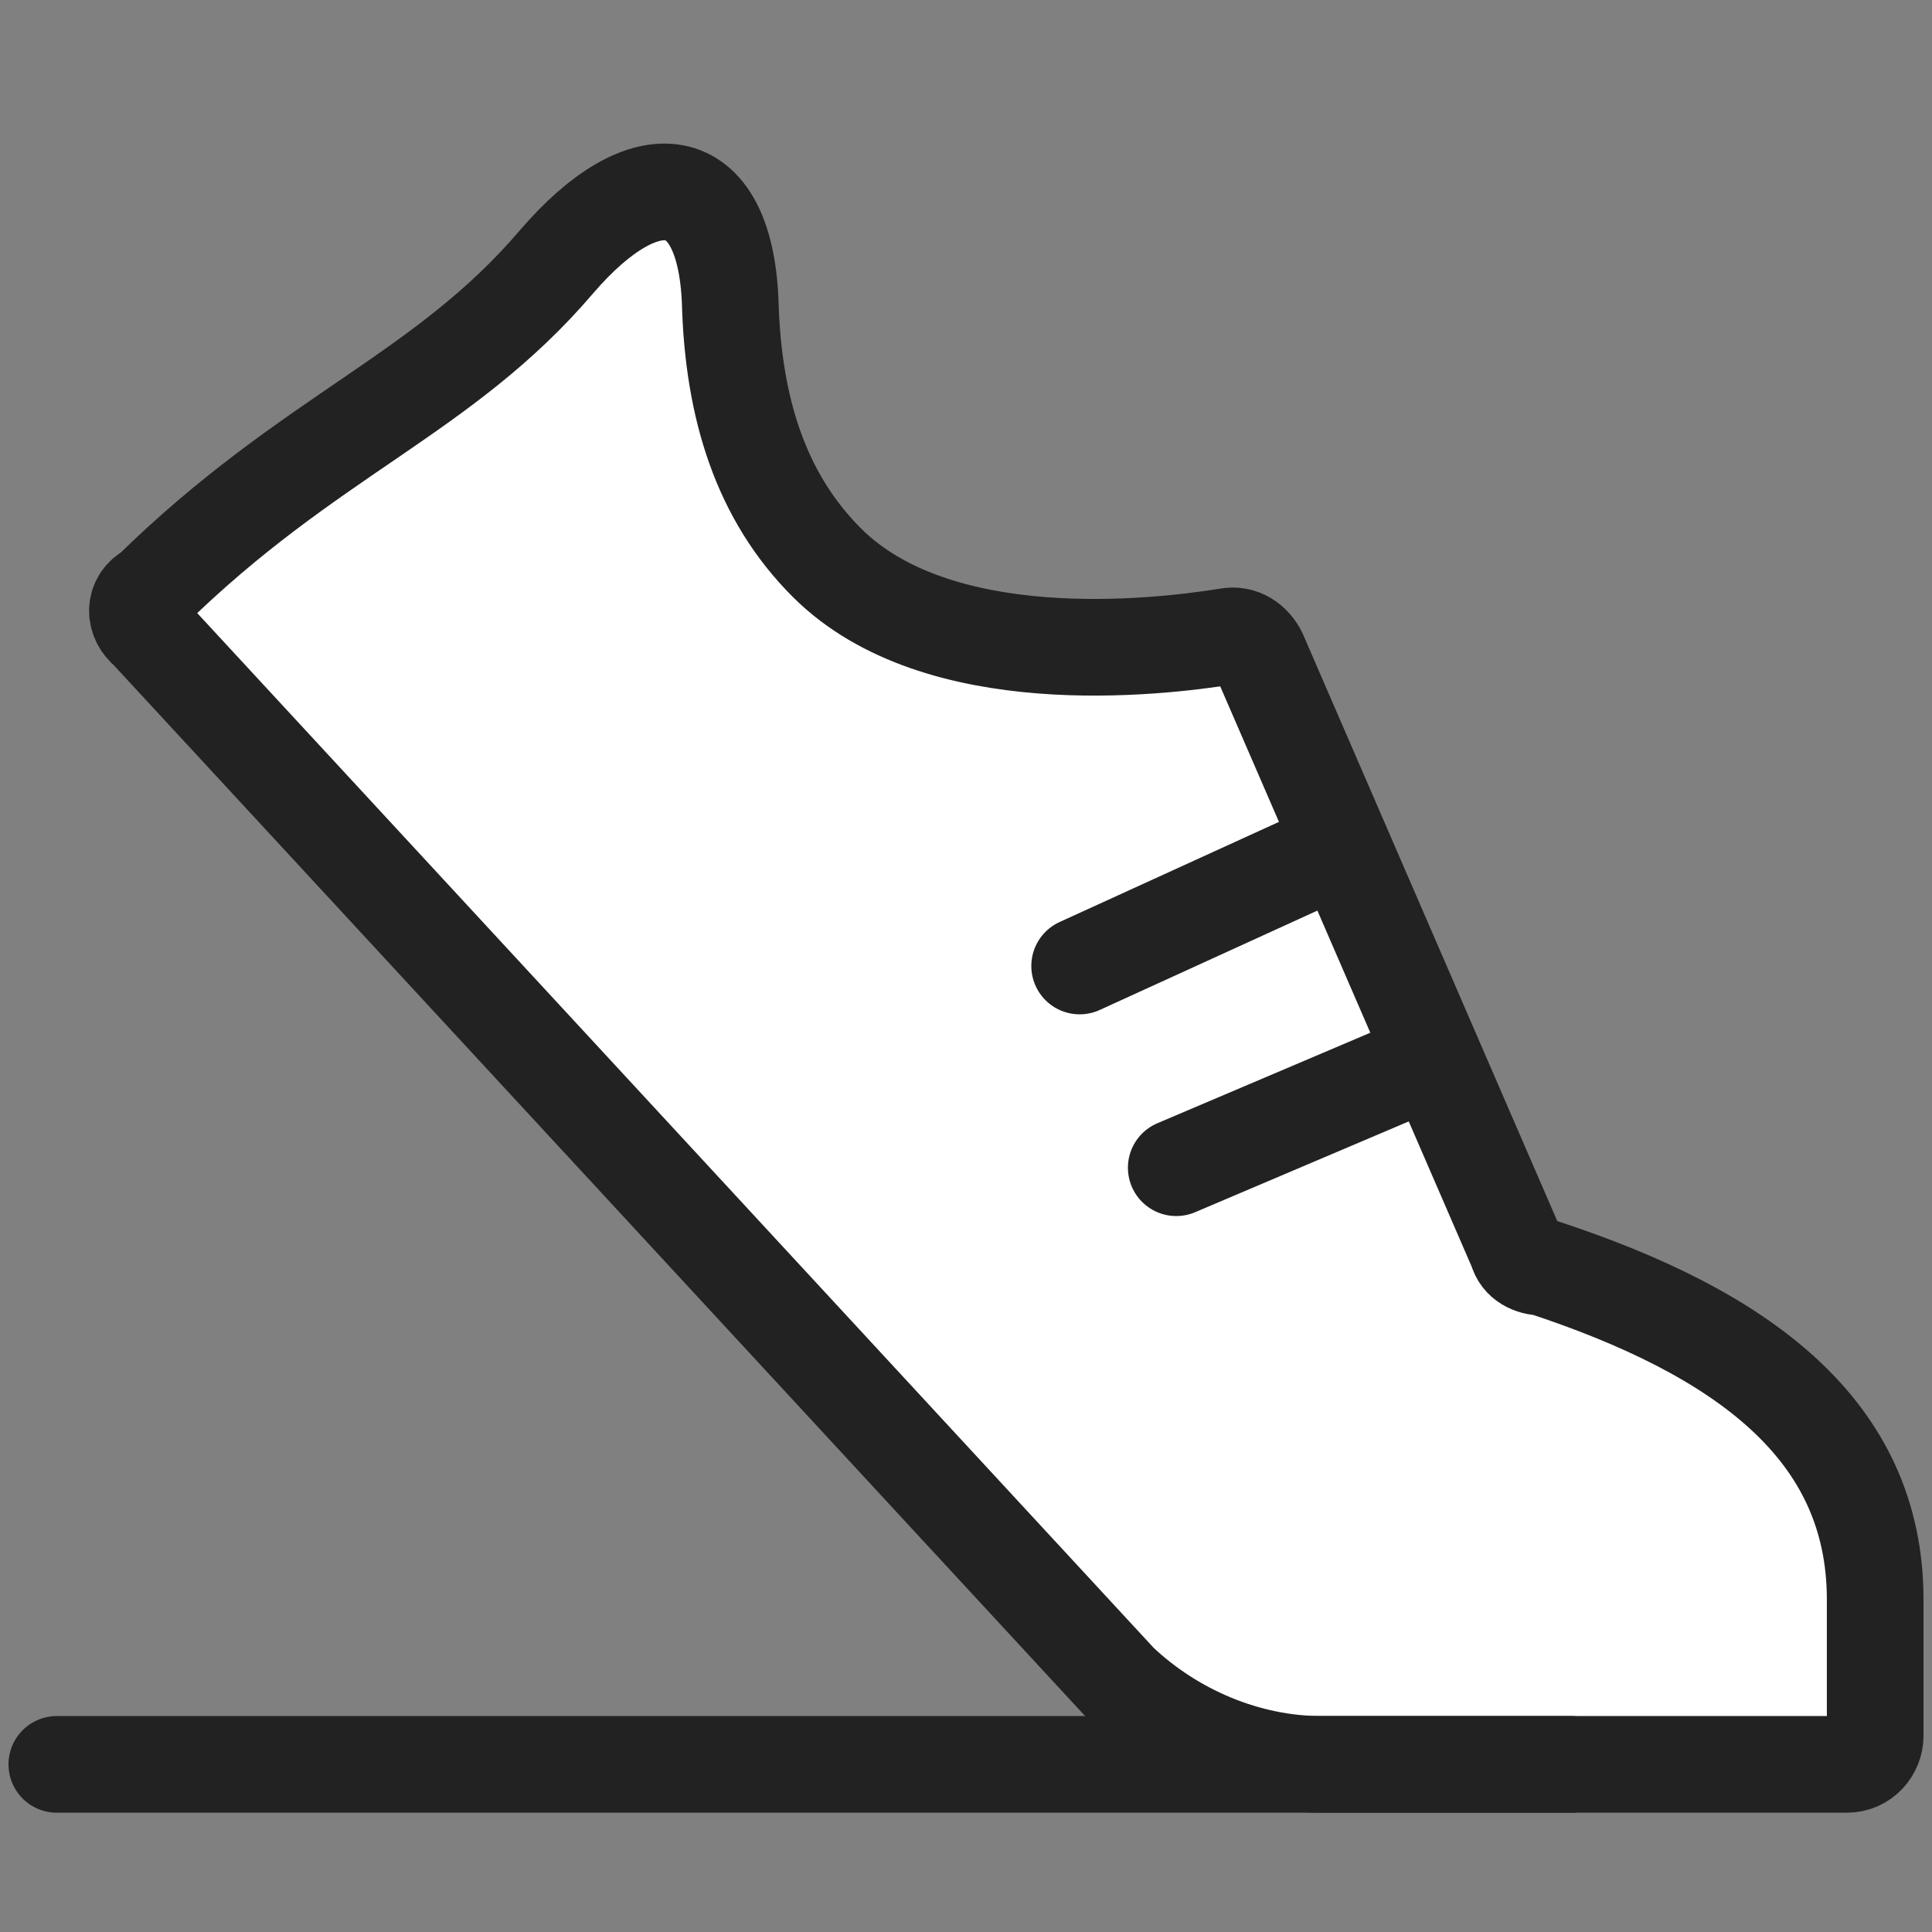
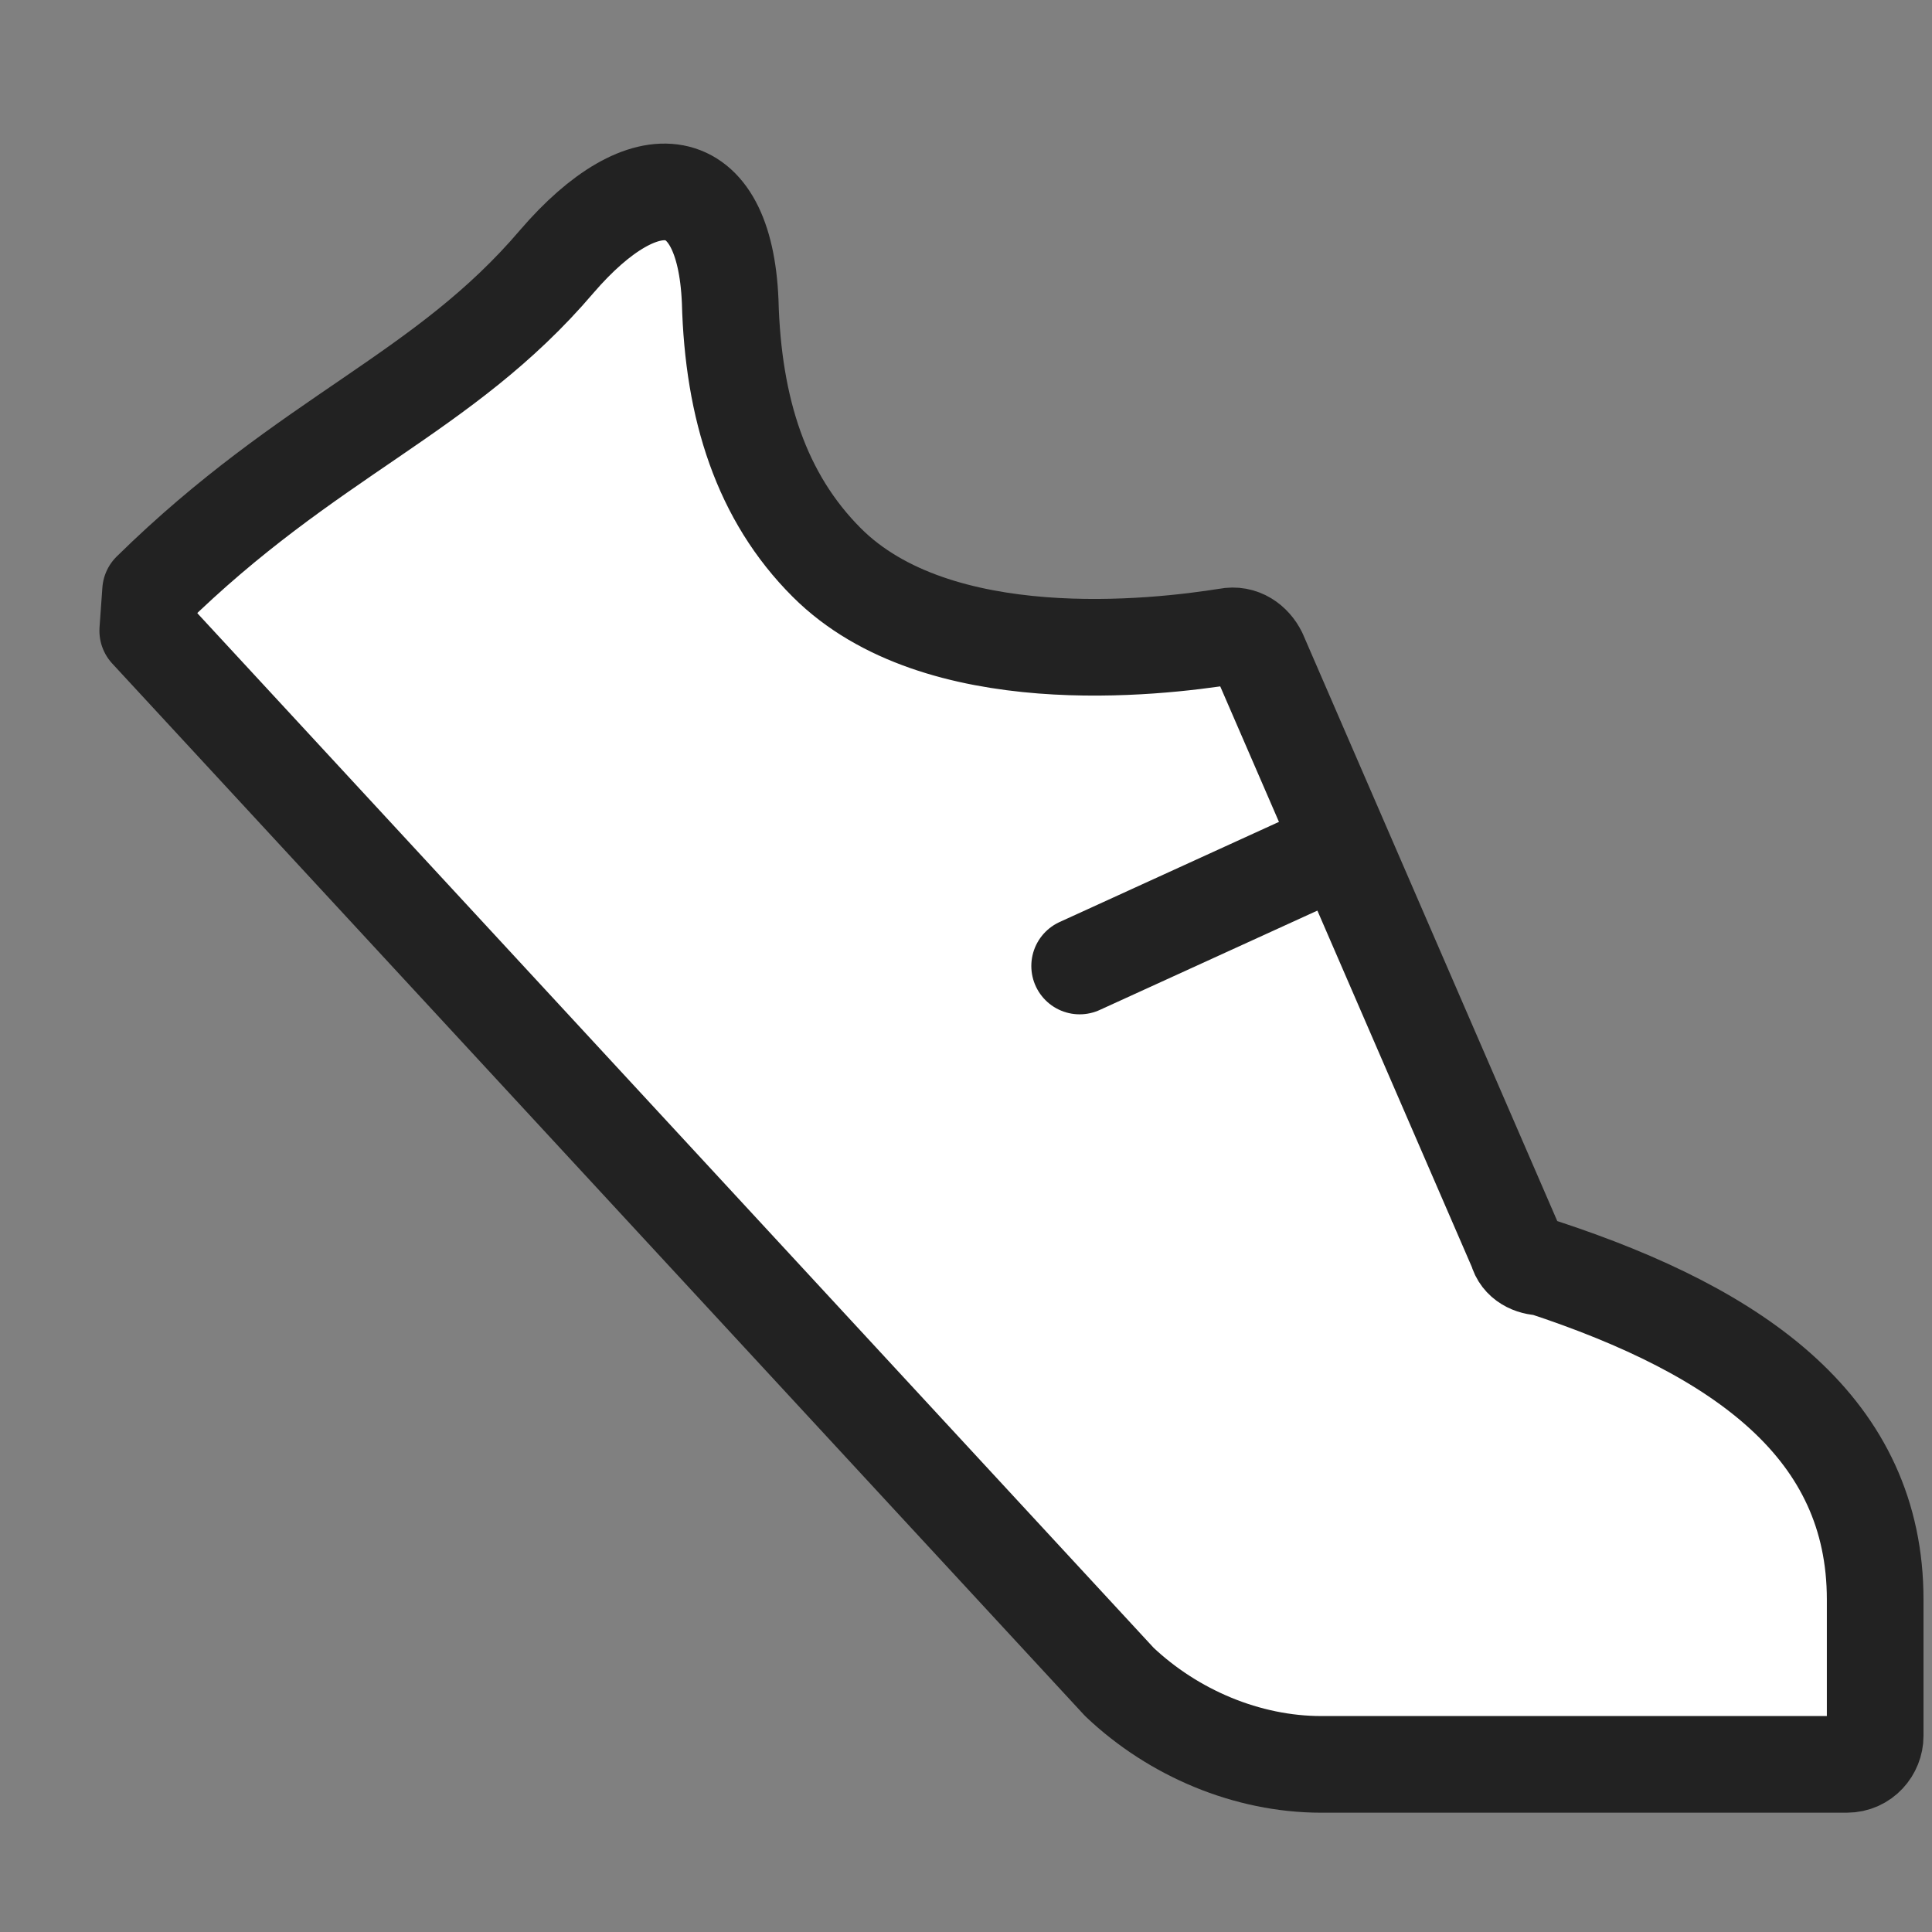
<svg xmlns="http://www.w3.org/2000/svg" version="1.1" id="레이어_1" x="0px" y="0px" viewBox="0 0 68 68" style="enable-background:new 0 0 68 68;" xml:space="preserve">
  <rect x="0" y="0" width="68" height="68" fill="#808080" stroke="none" />
  <style type="text/css">
	.st0{fill:#FFFFFF;stroke:#222222;stroke-width:3.402;stroke-linecap:round;stroke-linejoin:round;stroke-miterlimit:10;}
	.st1{fill:none;stroke:#222222;stroke-width:3.402;stroke-linecap:round;stroke-linejoin:round;stroke-miterlimit:10;}
</style>
-   <path class="st0" d="M5.2,22.2l34.2,37c1.9,1.8,4.5,2.9,7.1,2.9H65c0.6,0,1-0.5,1-1v-4.8c0-6-4.7-9.4-11.7-11.7h0  c-0.4,0-0.8-0.2-0.9-0.6l-9.1-21c-0.2-0.4-0.6-0.7-1.1-0.6c-2.5,0.4-10.2,1.3-14.1-2.6c-2.3-2.3-3.3-5.4-3.4-9.2  c-0.2-4.7-3-5-6.1-1.4c-4,4.7-8.7,6.1-14.3,11.6C4.7,21.1,4.7,21.8,5.2,22.2z" />
+   <path class="st0" d="M5.2,22.2l34.2,37c1.9,1.8,4.5,2.9,7.1,2.9H65c0.6,0,1-0.5,1-1v-4.8c0-6-4.7-9.4-11.7-11.7h0  c-0.4,0-0.8-0.2-0.9-0.6l-9.1-21c-0.2-0.4-0.6-0.7-1.1-0.6c-2.5,0.4-10.2,1.3-14.1-2.6c-2.3-2.3-3.3-5.4-3.4-9.2  c-0.2-4.7-3-5-6.1-1.4c-4,4.7-8.7,6.1-14.3,11.6z" />
  <line class="st1" x1="38" y1="34" x2="47.2" y2="29.8" />
-   <line class="st1" x1="41.4" y1="41.1" x2="49.4" y2="37.7" />
-   <line class="st1" x1="2" y1="62.1" x2="55.3" y2="62.1" />
  <path class="st1" d="M32.4,55.9" />
</svg>